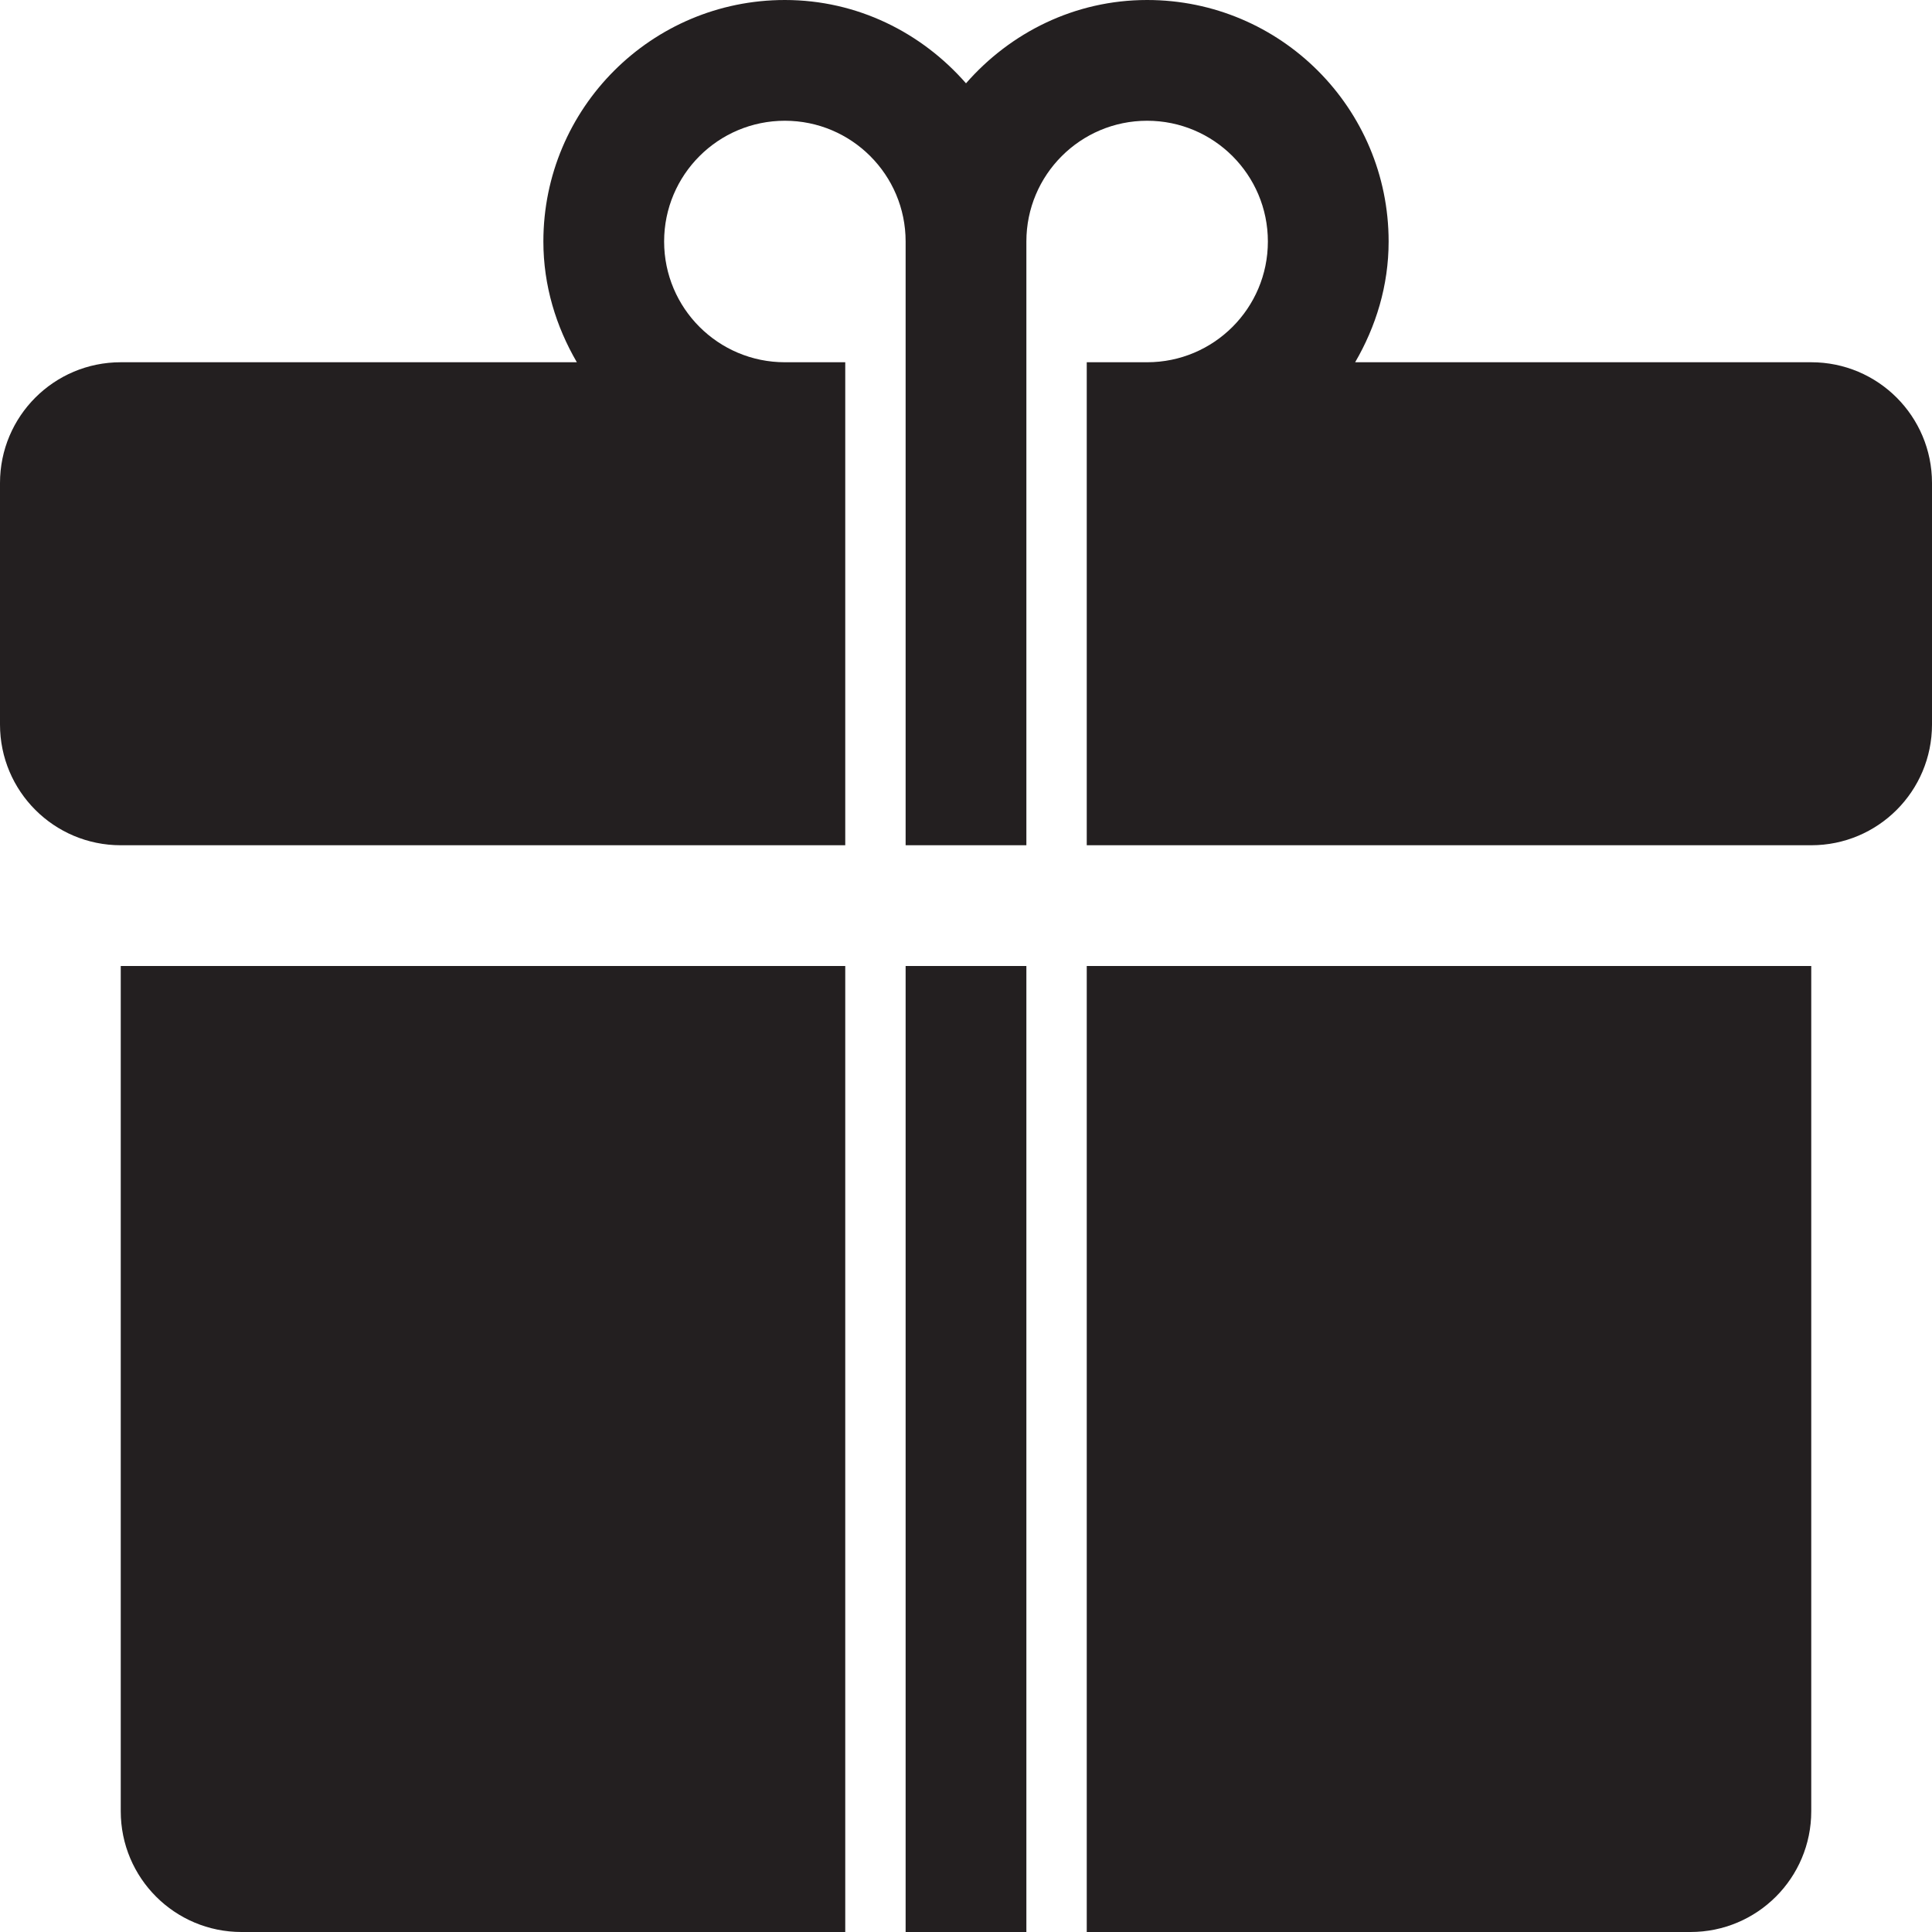
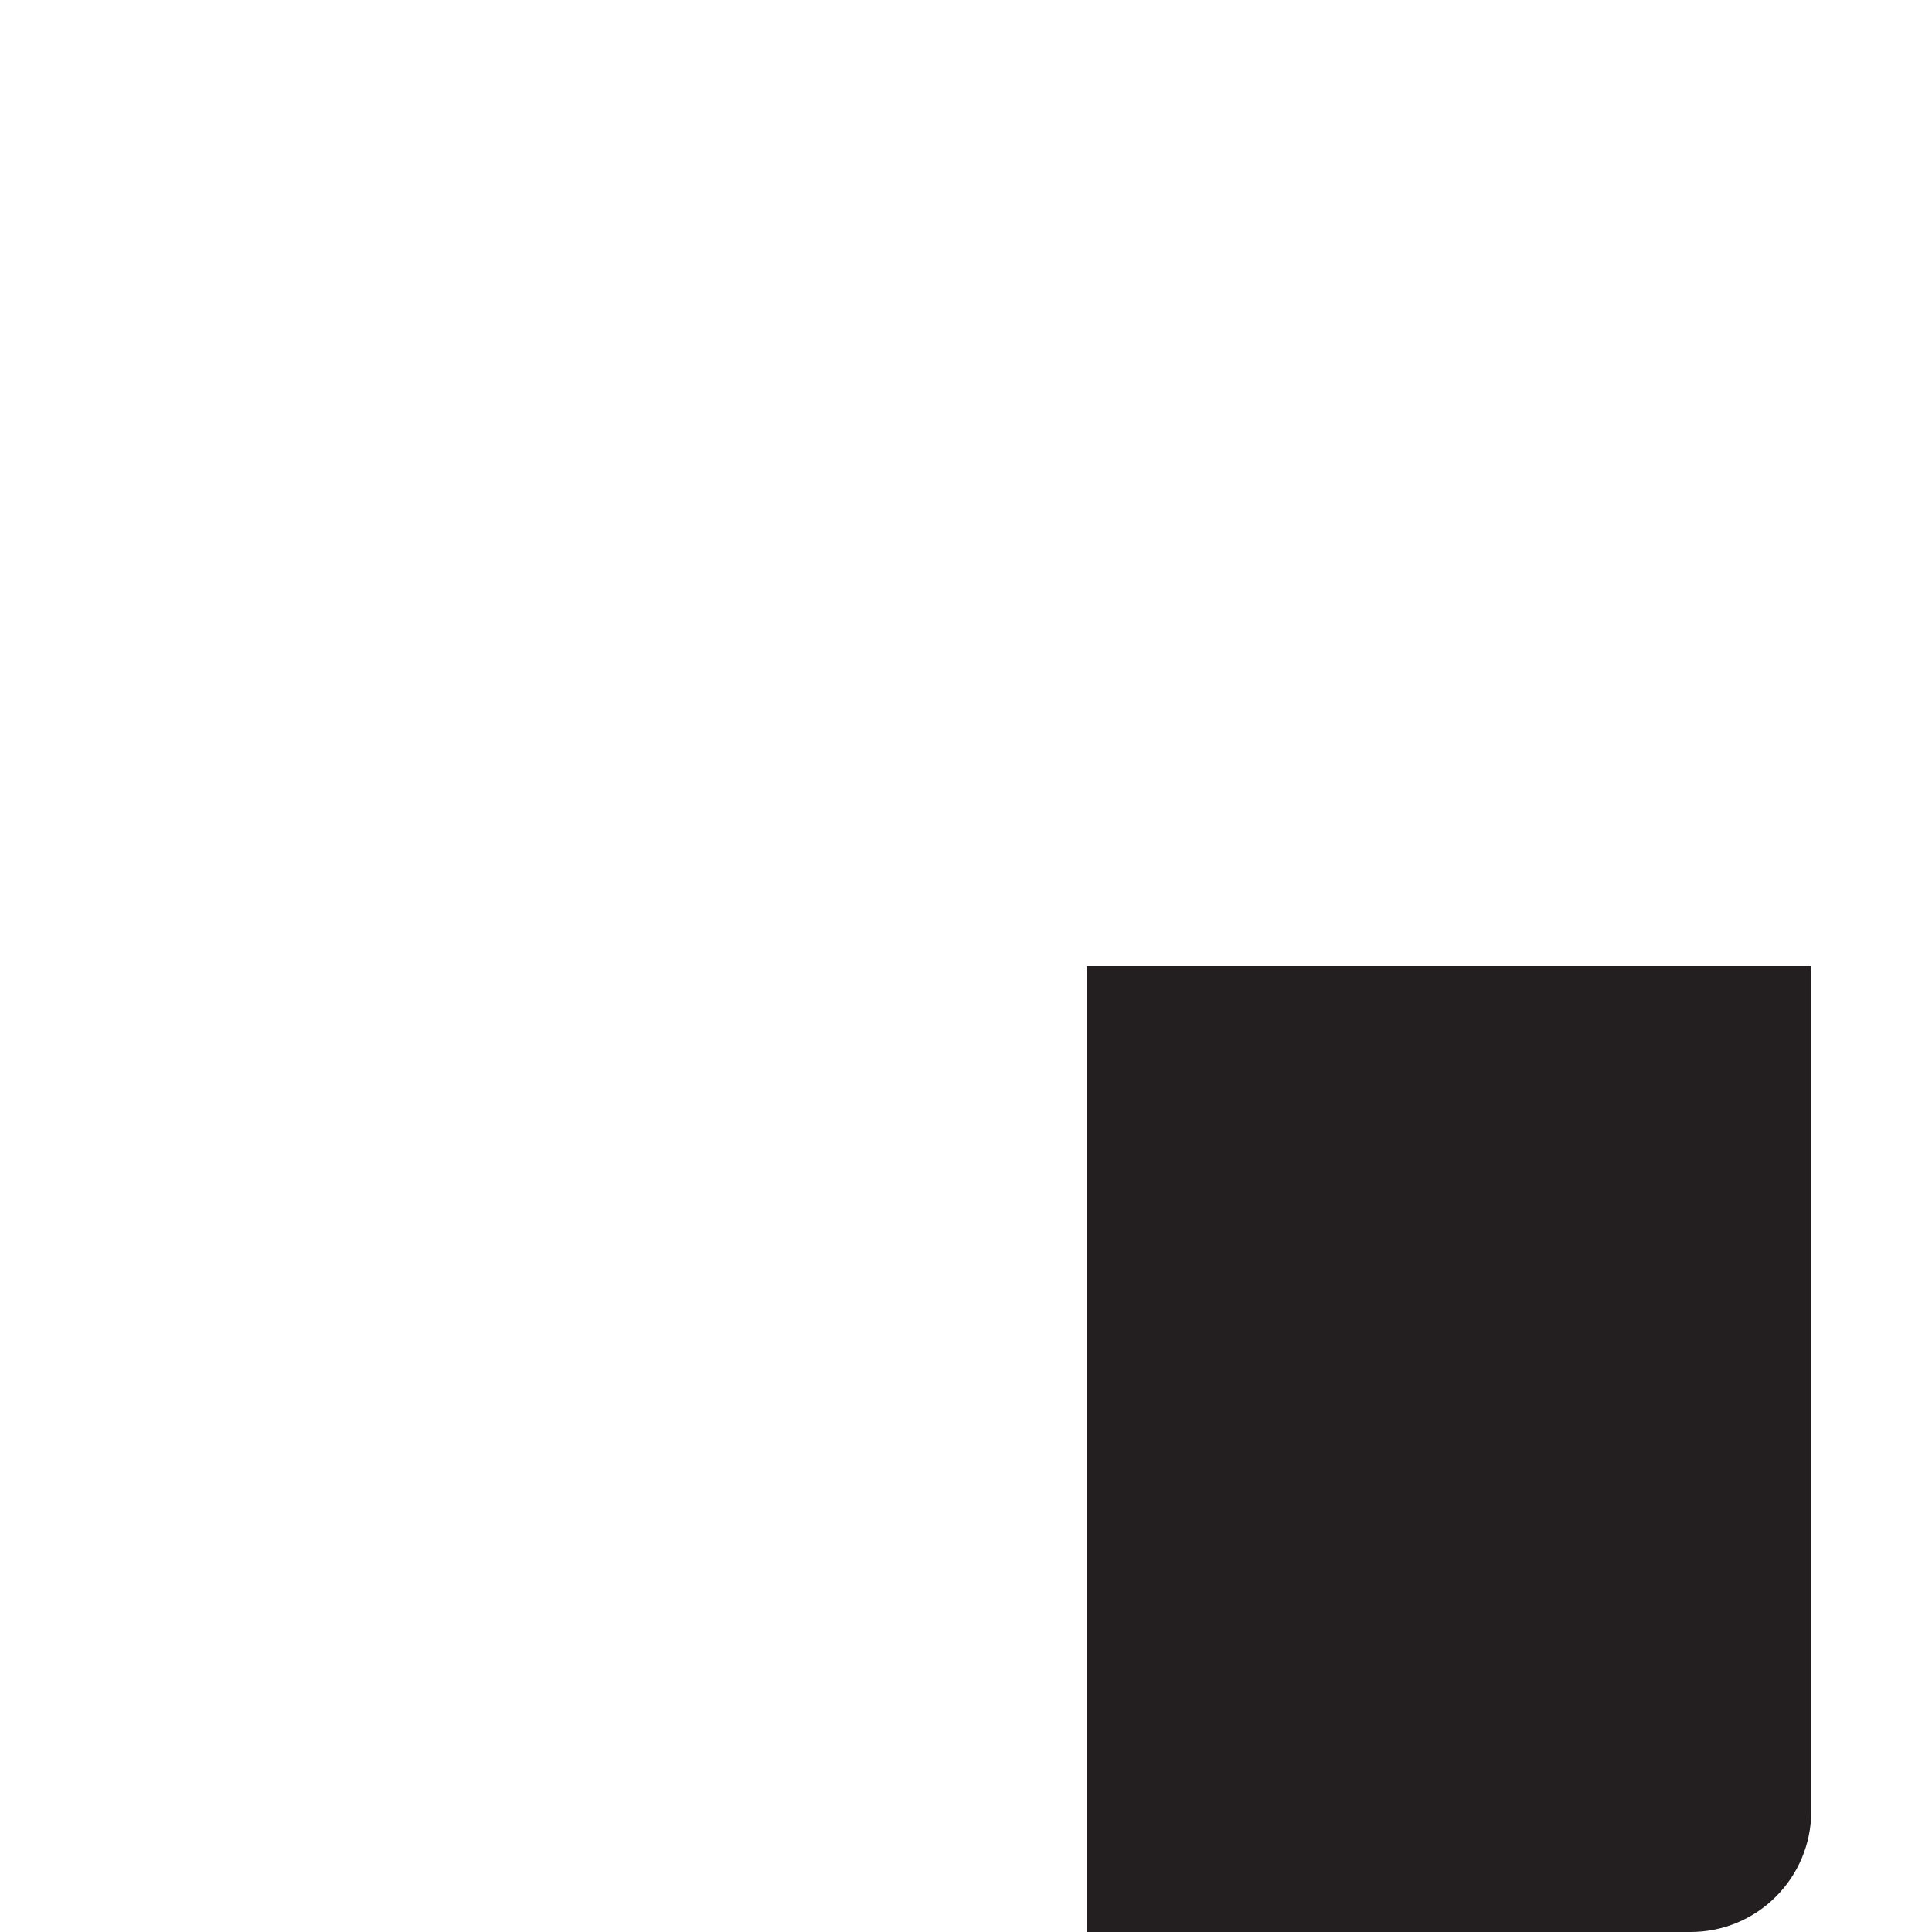
<svg xmlns="http://www.w3.org/2000/svg" version="1.0" id="Layer_1" x="0px" y="0px" width="64px" height="64px" viewBox="0 0 64 64" enable-background="new 0 0 64 64" xml:space="preserve">
  <g>
-     <path fill="#231F20" d="M4,60c0,2.211,1.789,4,4,4h20V32H4V60z" />
    <path fill="#231F20" d="M36,64h20c2.211,0,4-1.789,4-4V32H36V64z" />
-     <rect x="30" y="32" fill="#231F20" width="4" height="32" />
-     <path fill="#231F20" d="M60,12h-6h-9.109l0,0C45.578,10.82,46,9.465,46,8c0-4.418-3.582-8-8-8c-2.402,0-4.533,1.082-6,2.76   C30.533,1.082,28.402,0,26,0c-4.418,0-8,3.582-8,8c0,1.465,0.422,2.82,1.109,4l0,0H4c-2.211,0-4,1.789-4,4v8c0,2.211,1.789,4,4,4   h24V12h-2c-2.209,0-4-1.791-4-4s1.791-4,4-4s4,1.791,4,4v4v16h4V12V8c0-2.209,1.791-4,4-4s4,1.791,4,4s-1.791,4-4,4h-2v16h24   c2.211,0,4-1.789,4-4v-8C64,13.789,62.211,12,60,12z" />
  </g>
</svg>